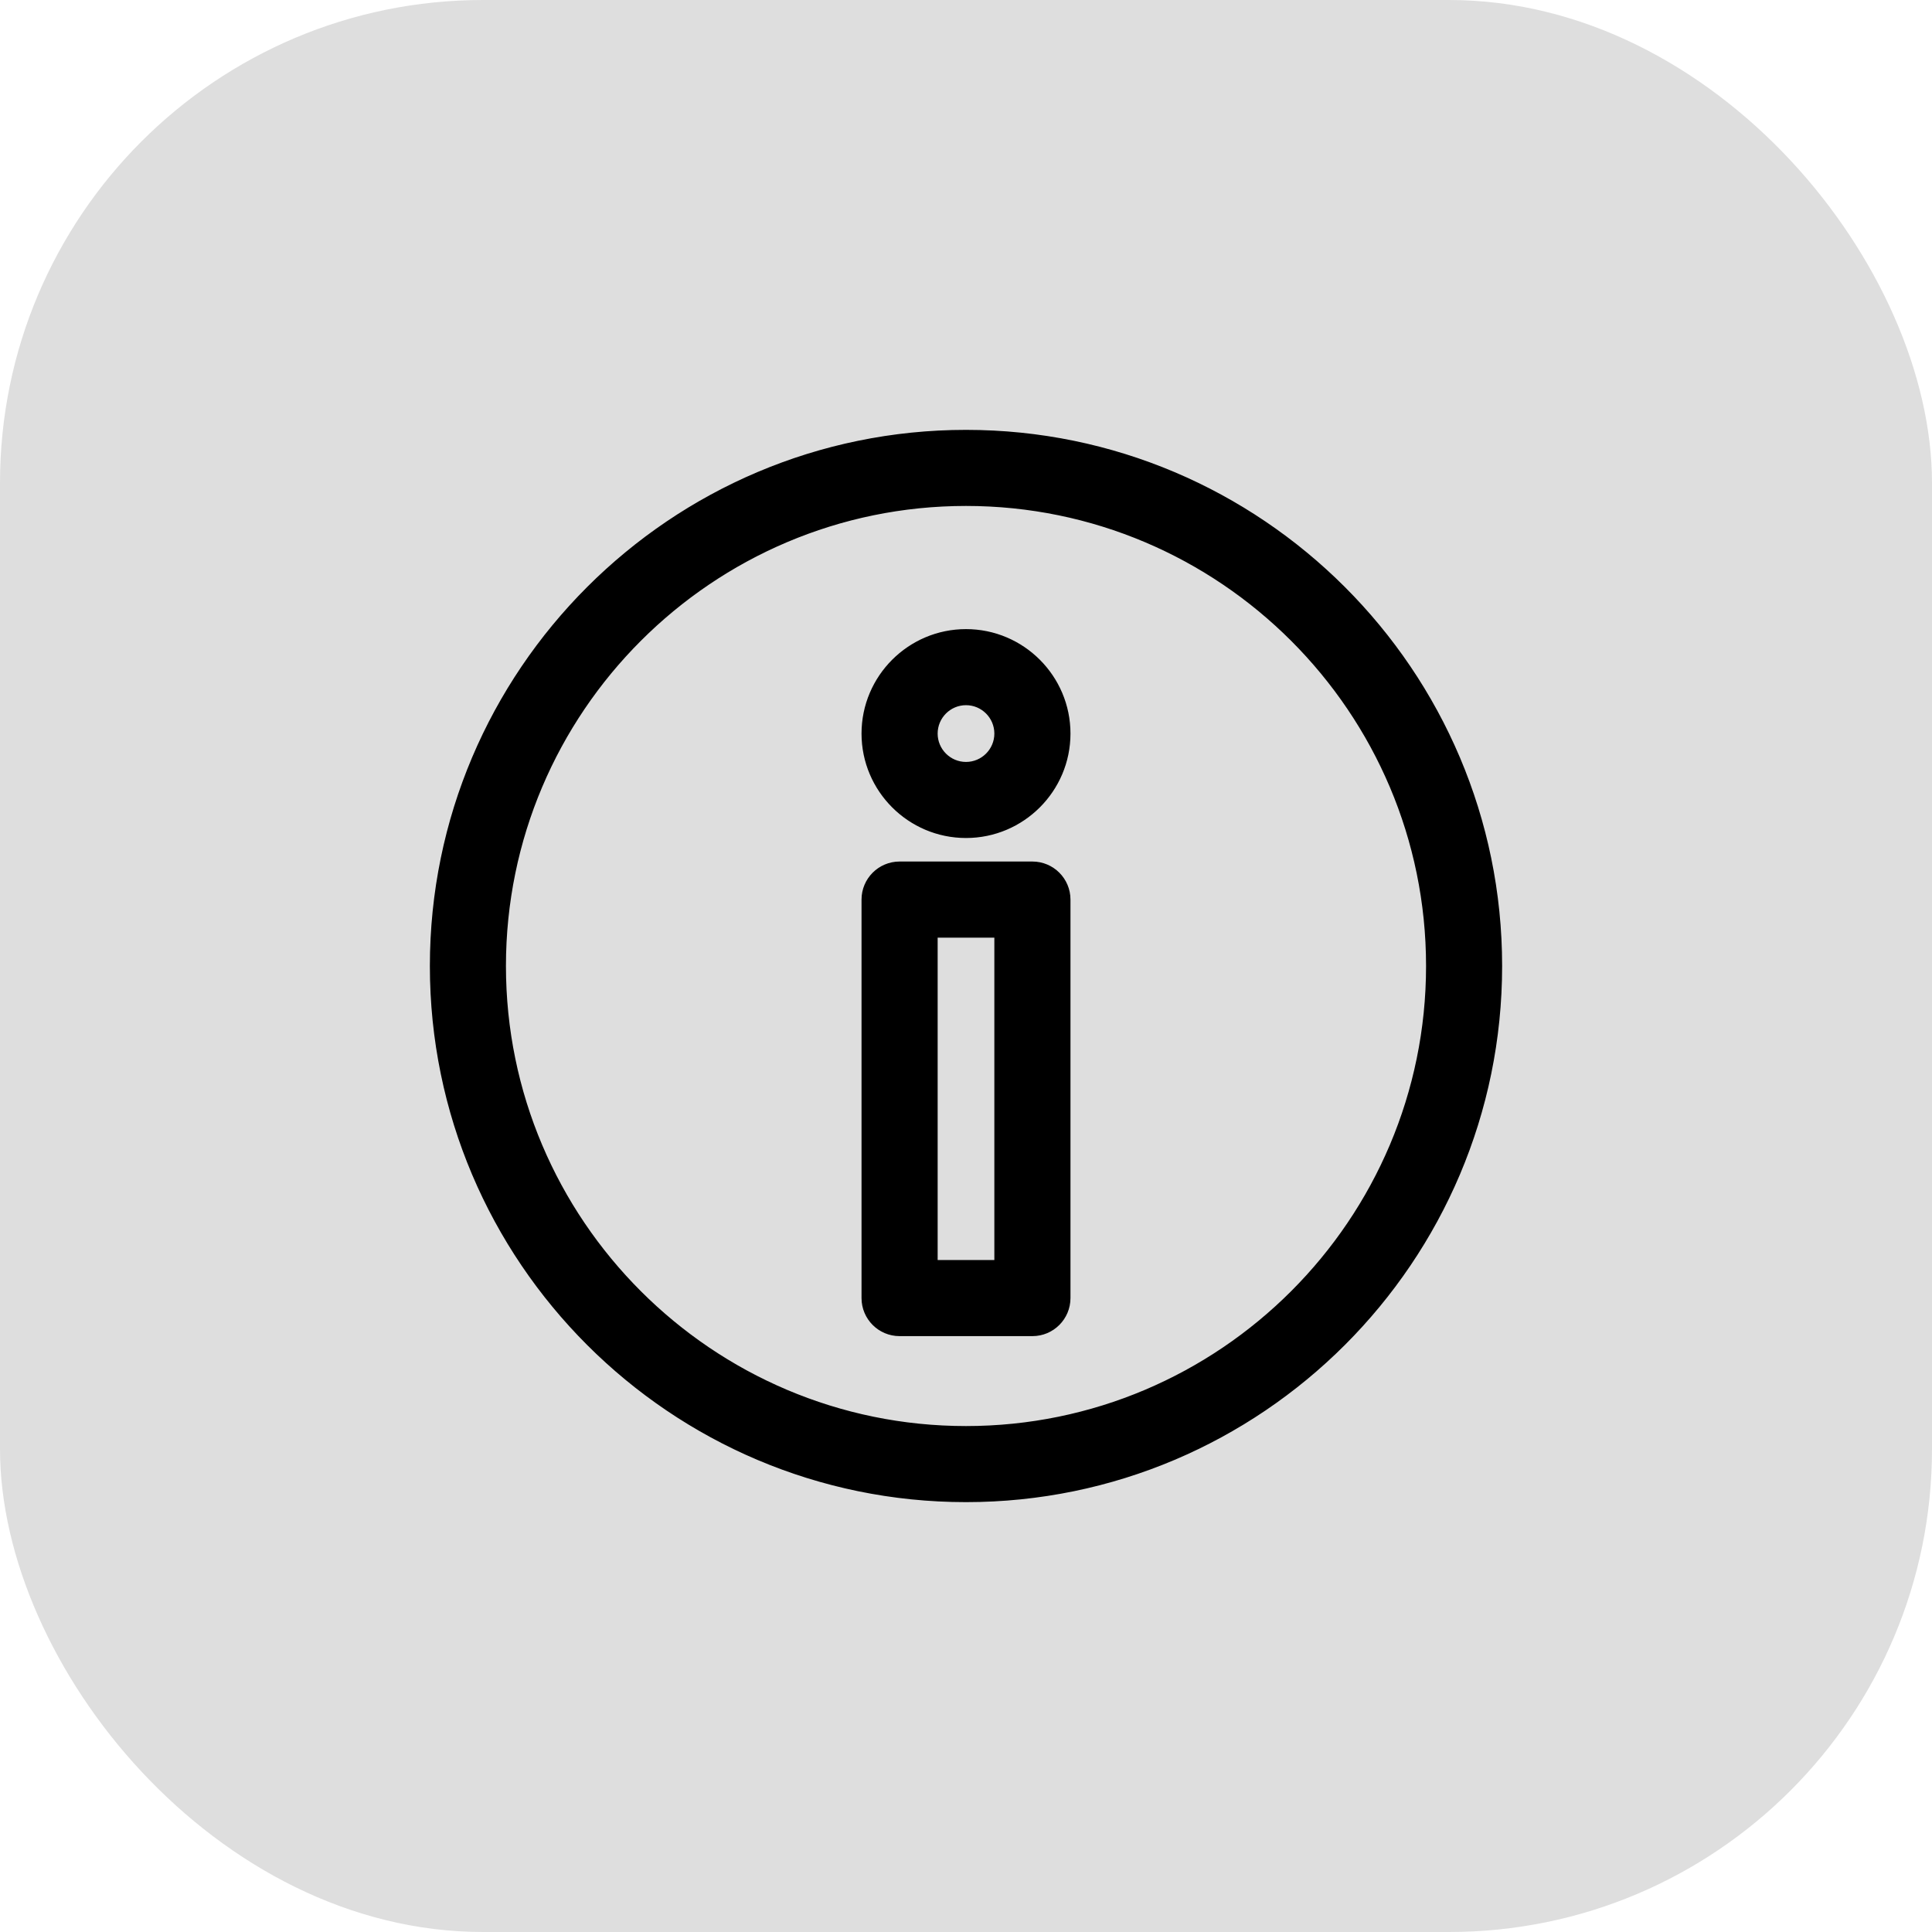
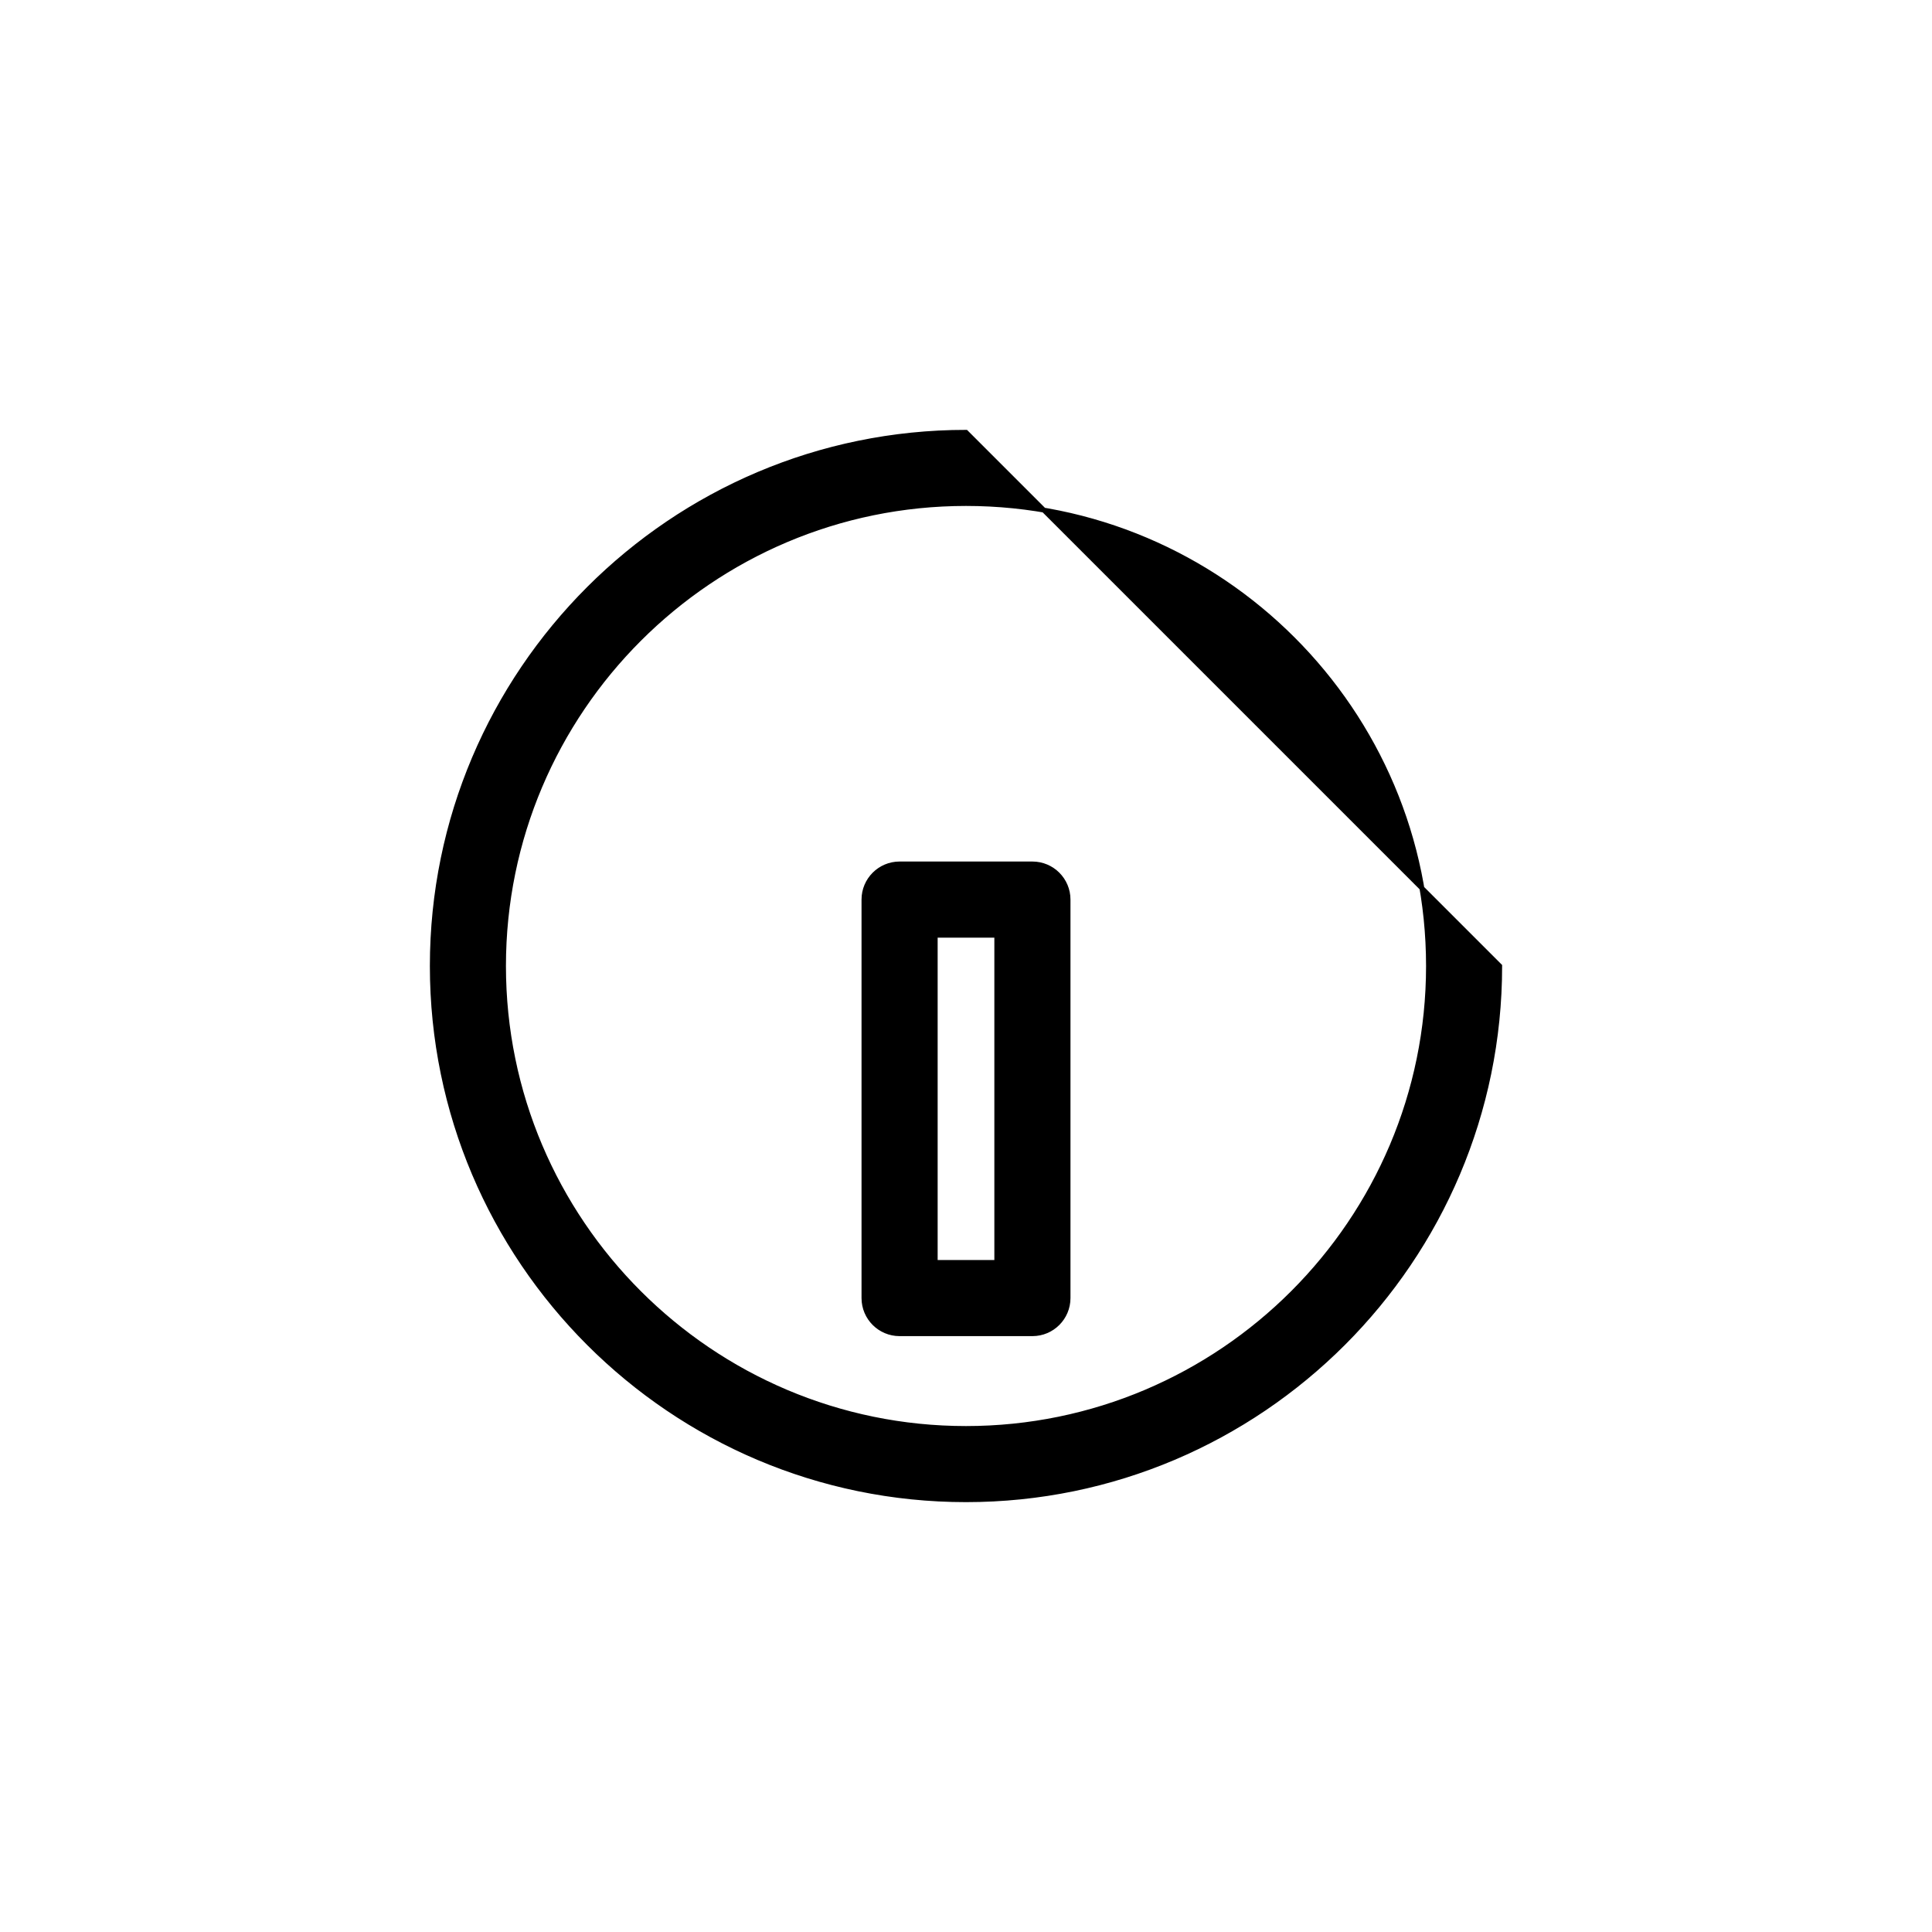
<svg xmlns="http://www.w3.org/2000/svg" width="40" height="40" viewBox="0 0 40 40" fill="none">
-   <rect width="40" height="40" rx="10" fill="#DEDEDE" />
-   <path d="M20 8.95C13.907 8.95 8.95 13.907 8.95 20C8.95 26.093 13.907 31.05 20 31.05C26.093 31.05 31.05 26.093 31.05 20C31.05 13.907 26.093 8.95 20 8.95ZM20 29.575C14.72 29.575 10.425 25.28 10.425 20C10.425 14.72 14.72 10.425 20 10.425C25.28 10.425 29.575 14.72 29.575 20C29.575 25.28 25.28 29.575 20 29.575Z" fill="black" stroke="black" stroke-width="0.1" />
+   <path d="M20 8.95C13.907 8.95 8.95 13.907 8.95 20C8.95 26.093 13.907 31.05 20 31.05C26.093 31.05 31.05 26.093 31.05 20ZM20 29.575C14.72 29.575 10.425 25.28 10.425 20C10.425 14.72 14.72 10.425 20 10.425C25.28 10.425 29.575 14.72 29.575 20C29.575 25.28 25.28 29.575 20 29.575Z" fill="black" stroke="black" stroke-width="0.1" />
  <path d="M21.375 17.887H18.625C18.218 17.887 17.887 18.217 17.887 18.625V26.875C17.887 27.283 18.218 27.613 18.625 27.613H21.375C21.782 27.613 22.113 27.283 22.113 26.875V18.625C22.113 18.217 21.782 17.887 21.375 17.887ZM20.637 26.137H19.363V19.363H20.637V26.137Z" fill="black" stroke="black" stroke-width="0.1" />
-   <path d="M20 13.075C18.835 13.075 17.887 14.023 17.887 15.188C17.887 16.352 18.835 17.3 20 17.3C21.165 17.3 22.113 16.352 22.113 15.188C22.113 14.023 21.165 13.075 20 13.075ZM20 15.825C19.649 15.825 19.363 15.539 19.363 15.188C19.363 14.836 19.649 14.55 20 14.55C20.351 14.55 20.637 14.836 20.637 15.188C20.637 15.539 20.351 15.825 20 15.825Z" fill="black" stroke="black" stroke-width="0.1" />
</svg>